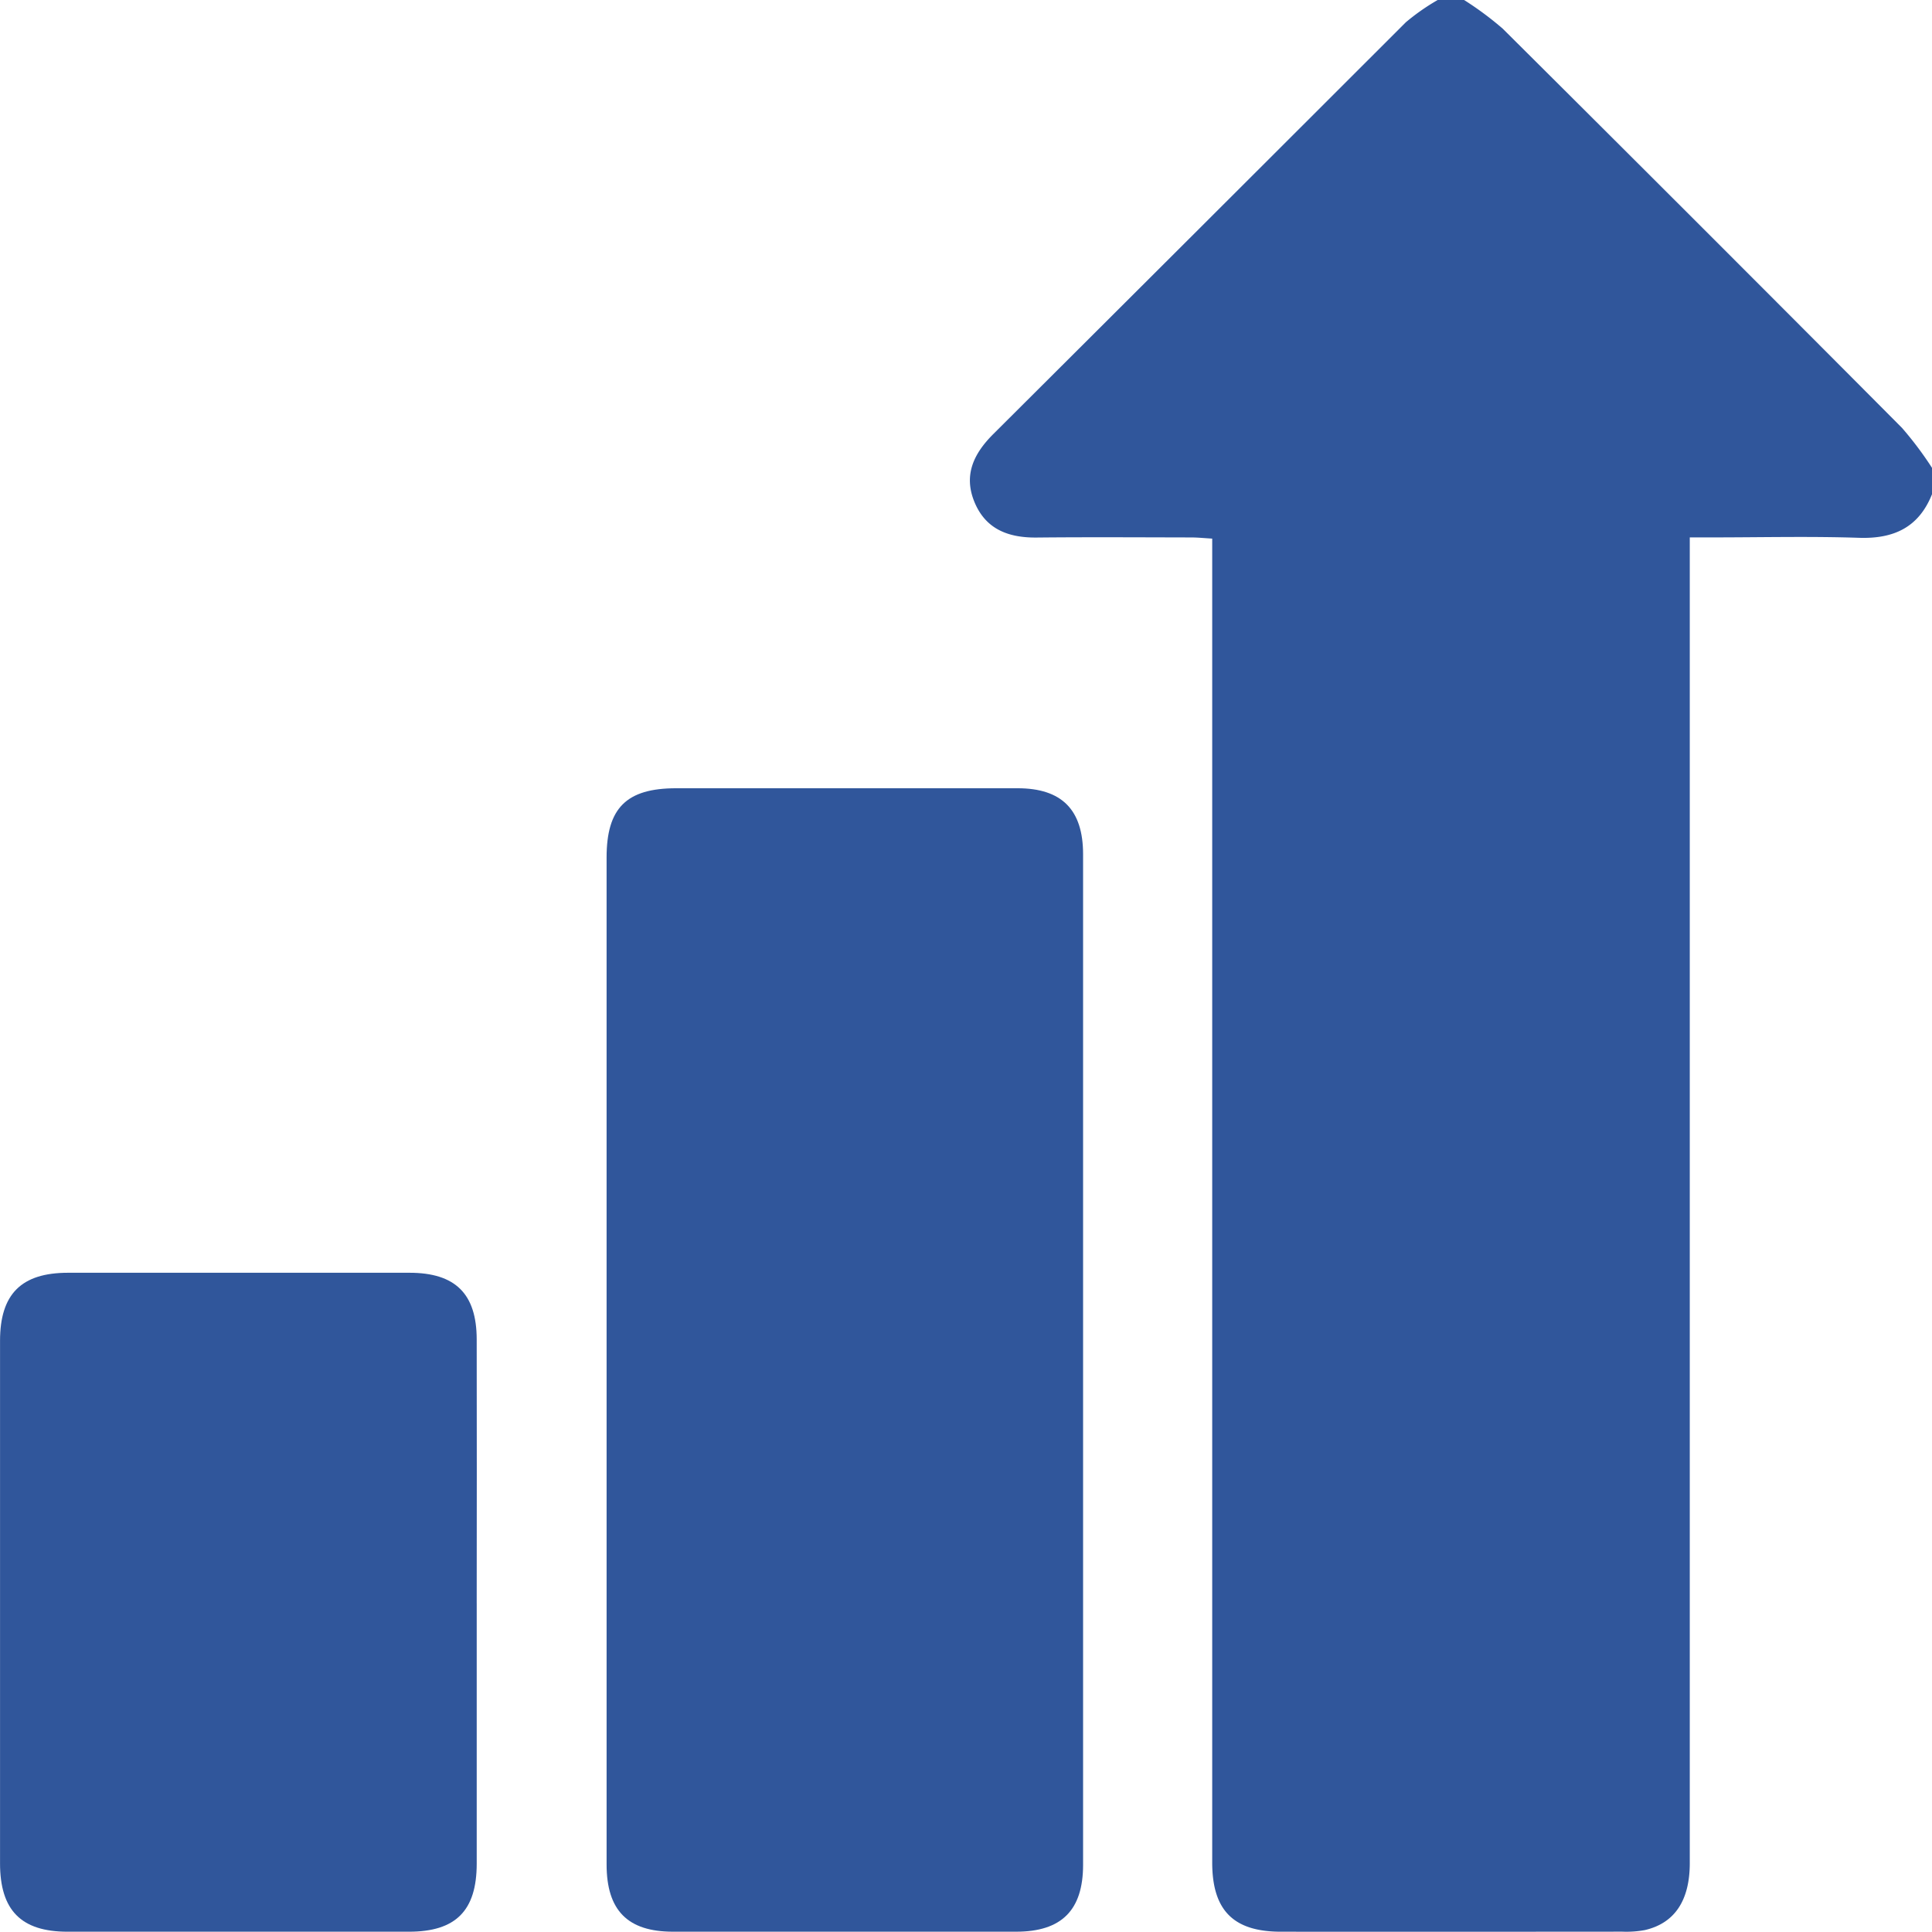
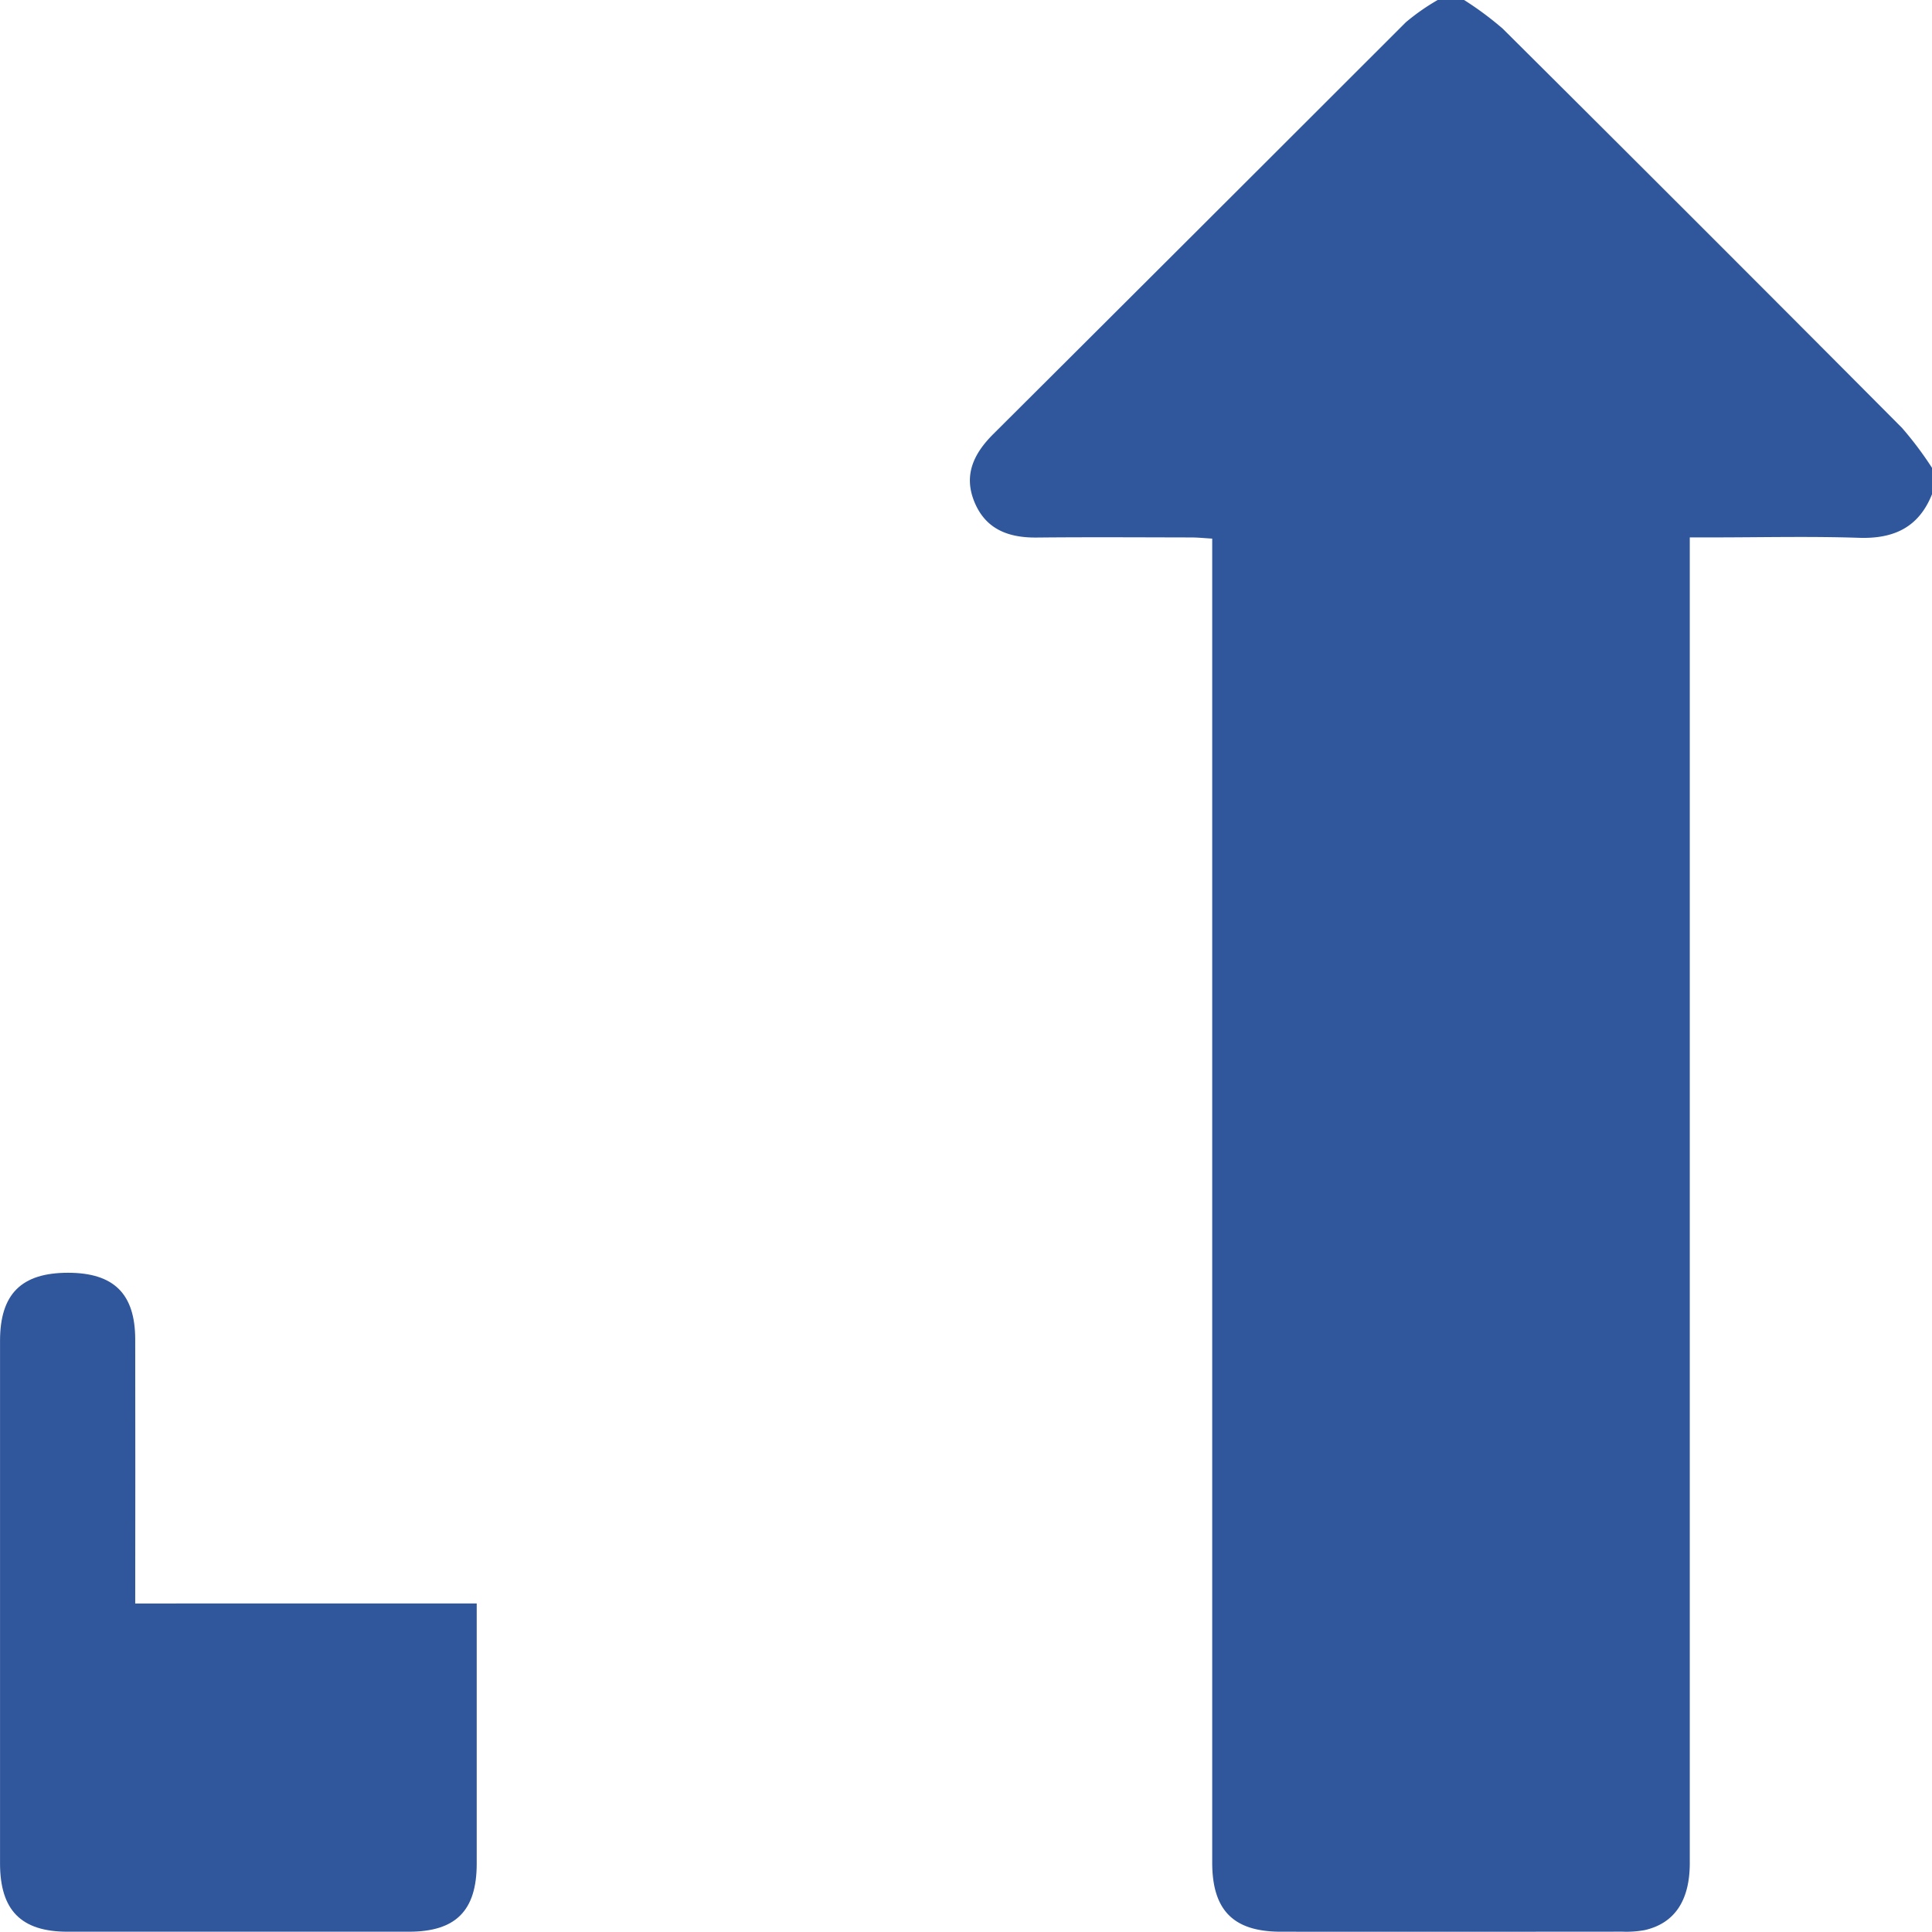
<svg xmlns="http://www.w3.org/2000/svg" id="Grupo_125" data-name="Grupo 125" width="260" height="259.966" viewBox="0 0 260 259.966">
  <defs>
    <clipPath id="clip-path">
      <rect id="Rectángulo_107" data-name="Rectángulo 107" width="260" height="259.966" fill="#30569b" />
    </clipPath>
  </defs>
  <g id="Grupo_124" data-name="Grupo 124" clip-path="url(#clip-path)">
    <path id="Trazado_144" data-name="Trazado 144" d="M260,66.514c-1.781,4.455-5.131,6.016-9.818,5.862-6.592-.218-13.2-.055-19.8-.055h-2.979V75.87q0,87.426,0,174.85c0,5.037-2.031,8.1-6.057,9.023a13.653,13.653,0,0,1-3.023.211q-22.971.02-45.94.007c-6.394,0-9.248-2.873-9.249-9.326q0-87.3,0-174.6V72.483c-1.049-.06-1.936-.154-2.823-.156-6.938-.012-13.875-.056-20.812.013-3.807.037-6.882-1.122-8.385-4.841-1.463-3.62-.048-6.49,2.575-9.1q27.774-27.679,55.5-55.4A29.442,29.442,0,0,1,193.477,0h3.554a43.538,43.538,0,0,1,5.2,3.858q26.933,26.787,53.724,53.717A47.208,47.208,0,0,1,260,62.96Z" fill="#30569b" />
-     <path id="Trazado_145" data-name="Trazado 145" d="M81.632,182.907q0-33.747,0-67.493c0-6.681,2.671-9.334,9.37-9.335q22.965,0,45.932,0c5.955,0,8.822,2.885,8.823,8.88q.006,68,0,136c0,6.106-2.893,9-9.007,9q-23.092.01-46.185,0c-6.1,0-8.93-2.864-8.932-9.053q-.012-34,0-68" fill="#30569b" />
-     <path id="Trazado_146" data-name="Trazado 146" d="M64.154,215.788q0,17.516,0,35.033c-.007,6.319-2.827,9.138-9.116,9.14q-22.977.008-45.955,0c-6.239,0-9.077-2.886-9.078-9.2q0-35.16,0-70.319c0-6.285,2.857-9.155,9.139-9.159q22.978-.012,45.955,0c6.182,0,9.044,2.831,9.053,8.967q.025,17.771,0,35.54" fill="#30569b" />
+     <path id="Trazado_146" data-name="Trazado 146" d="M64.154,215.788q0,17.516,0,35.033c-.007,6.319-2.827,9.138-9.116,9.14q-22.977.008-45.955,0c-6.239,0-9.077-2.886-9.078-9.2q0-35.16,0-70.319c0-6.285,2.857-9.155,9.139-9.159c6.182,0,9.044,2.831,9.053,8.967q.025,17.771,0,35.54" fill="#30569b" />
  </g>
</svg>